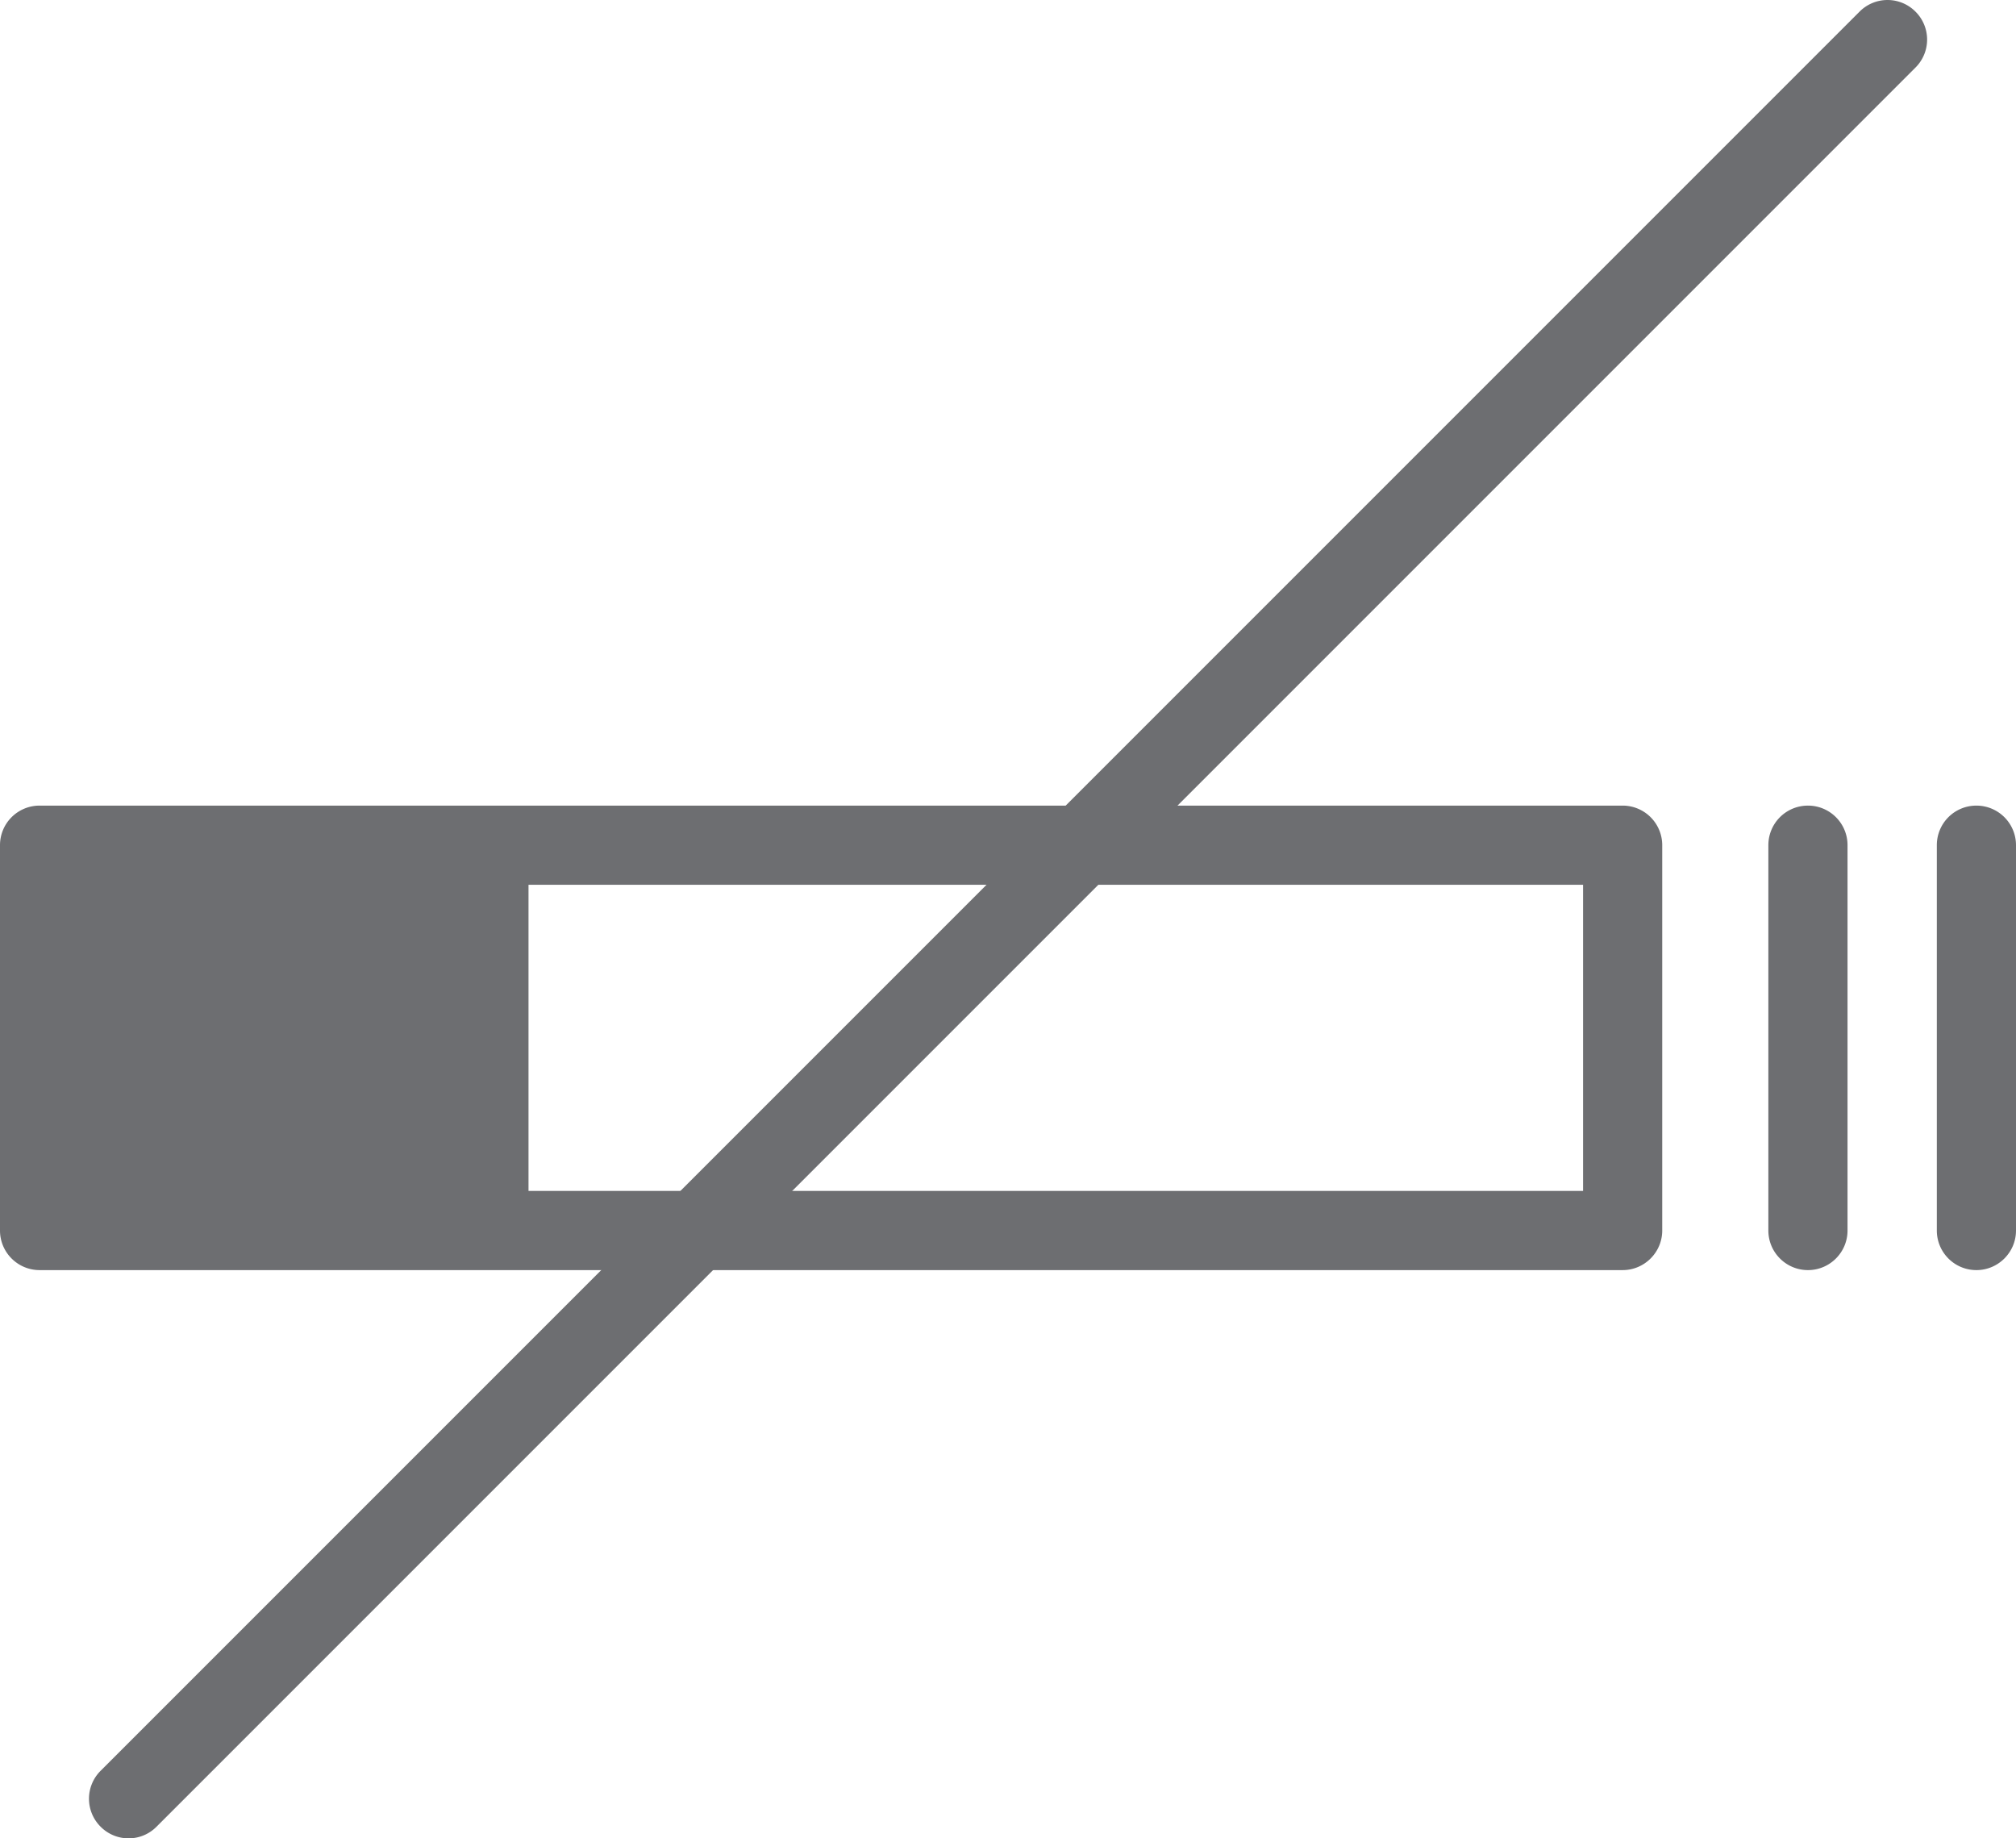
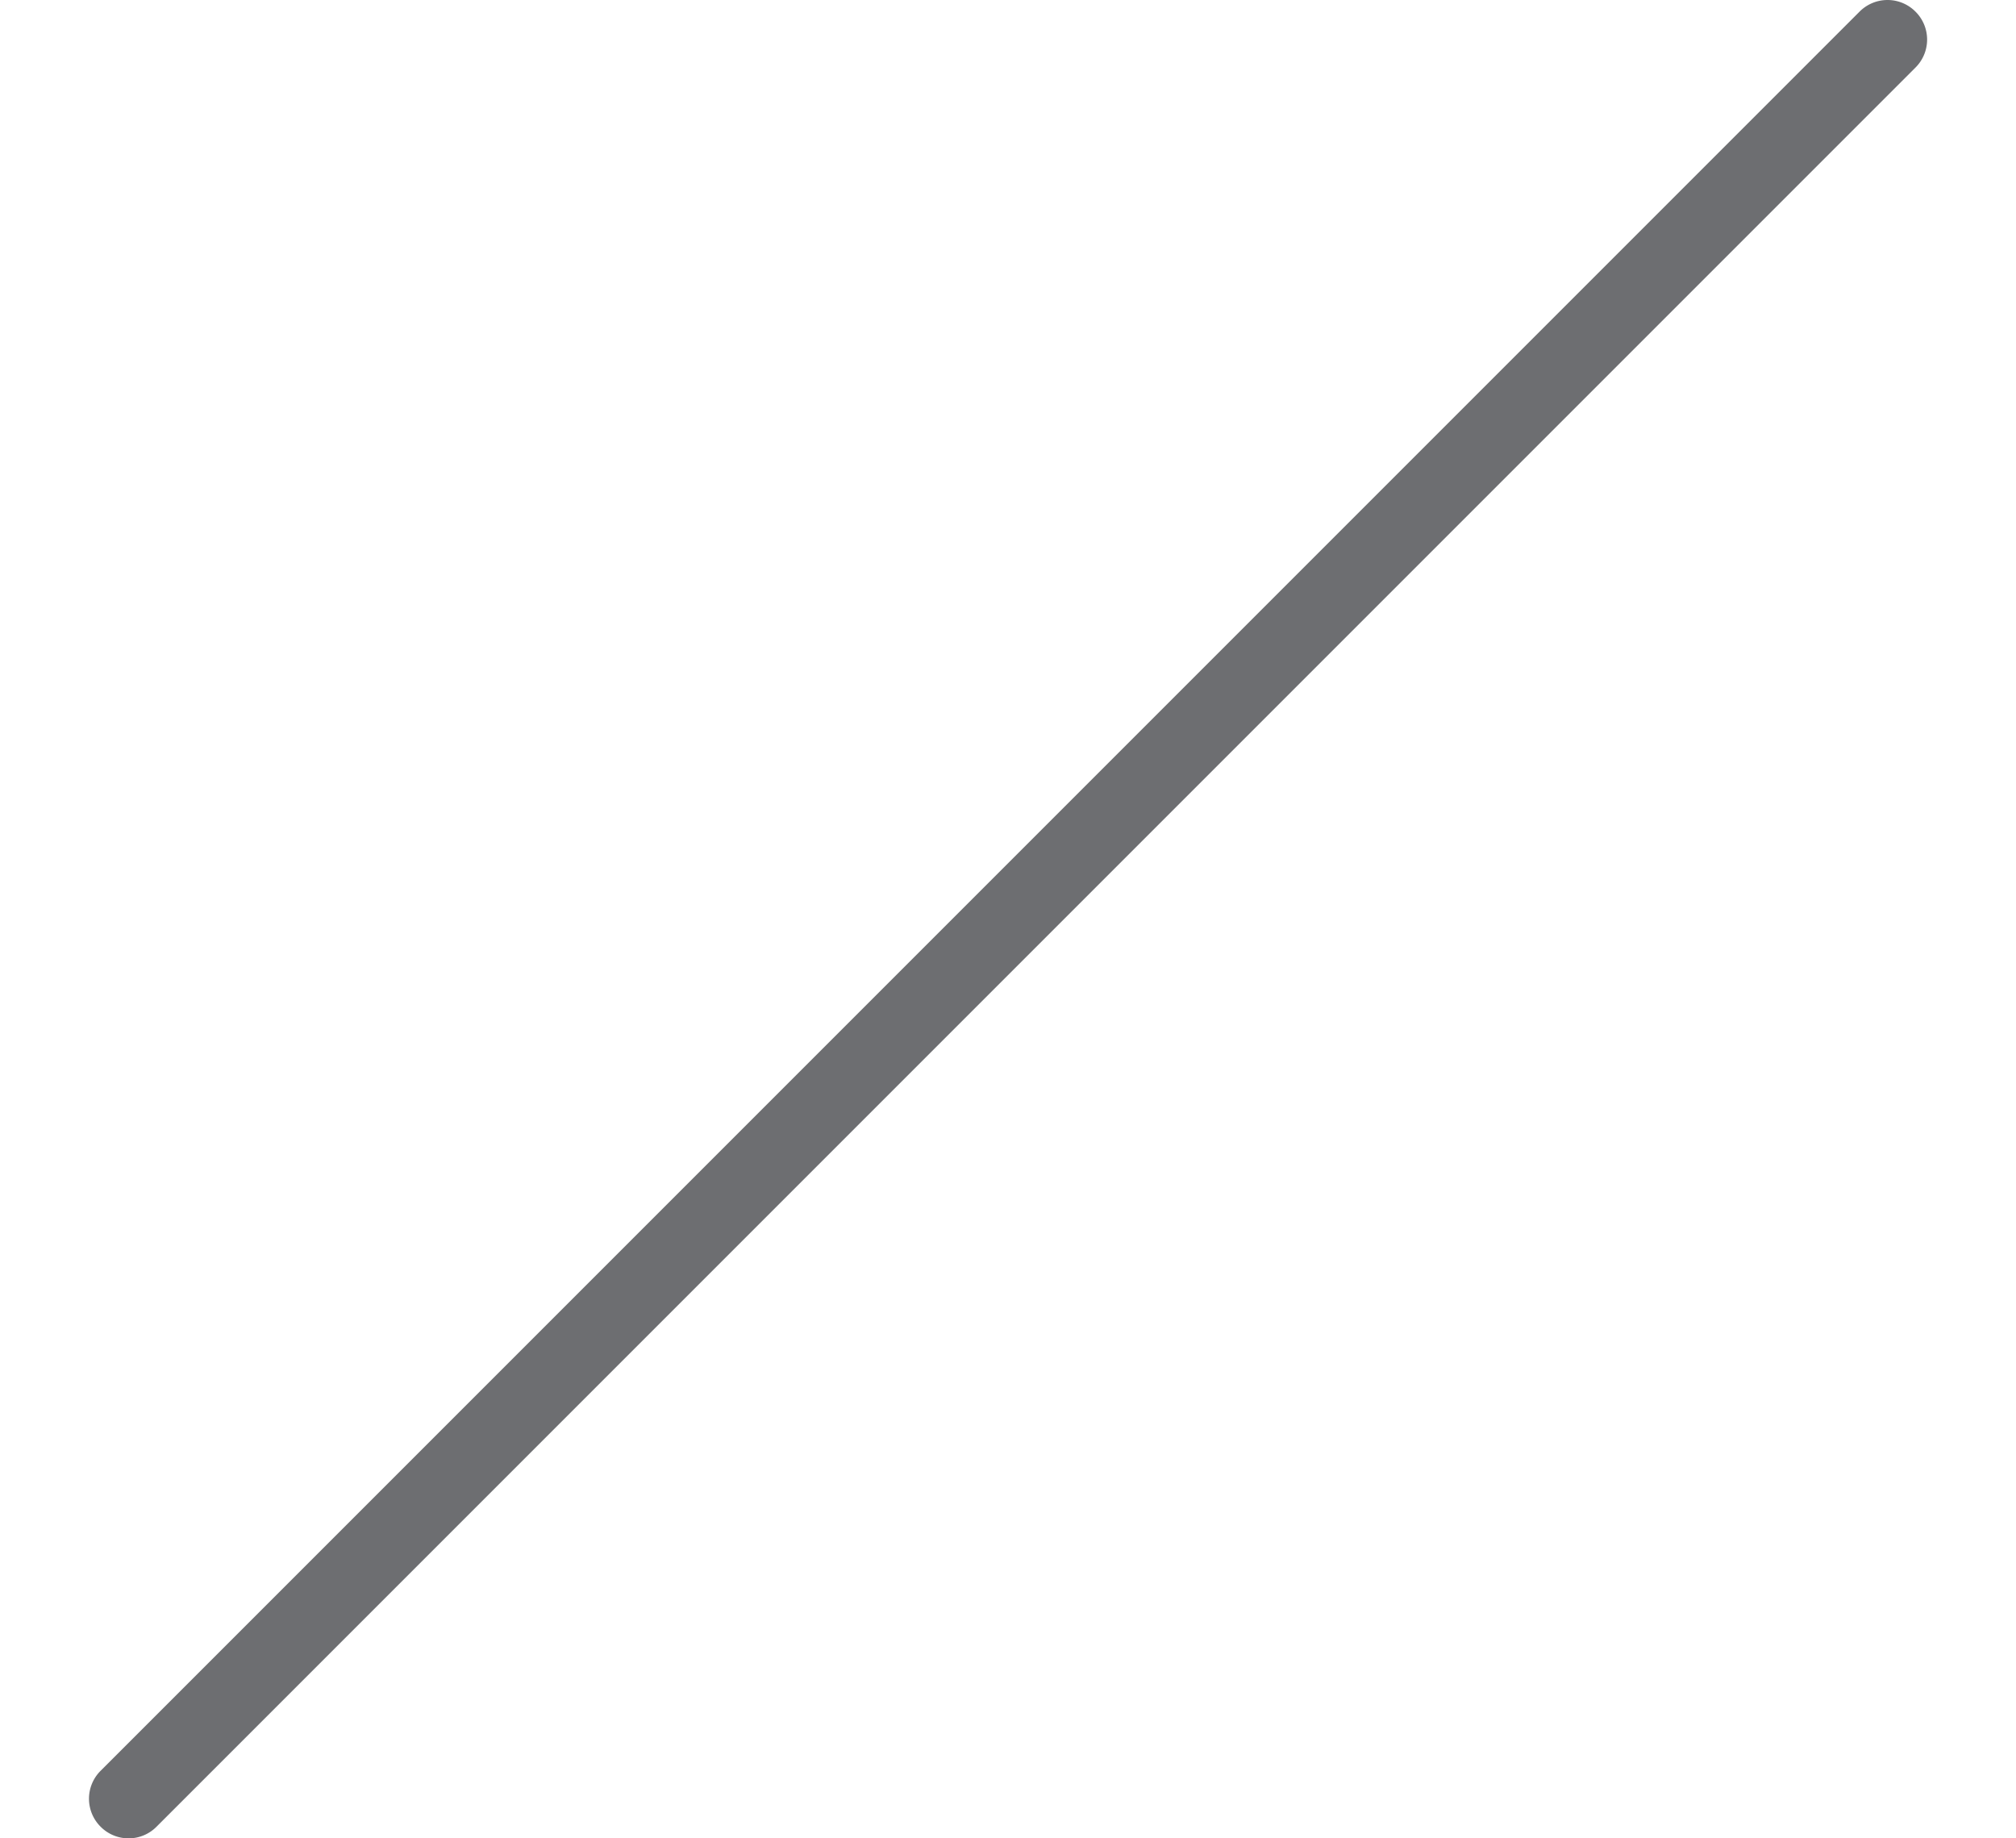
<svg xmlns="http://www.w3.org/2000/svg" width="190.992" height="174.141" viewBox="0 0 190.992 174.141">
  <g fill="#6d6e71">
-     <path d="M153.726 76.313H3.75A3.746 3.746 0 0 0 0 80.063v36.5c0 2.07 1.68 3.75 3.75 3.75h149.976c2.063 0 3.75-1.68 3.75-3.75v-36.5a3.75 3.75 0 0 0-3.75-3.75zm-3.75 36.5H50.07v-29h99.906v29zM171.281 76.313a3.746 3.746 0 0 0-3.75 3.75v36.5c0 2.07 1.68 3.75 3.75 3.75 2.07 0 3.75-1.68 3.75-3.75v-36.5c0-2.078-1.68-3.75-3.75-3.75zM187.242 76.313a3.741 3.741 0 0 0-3.75 3.75v36.5c0 2.07 1.672 3.75 3.75 3.75 2.063 0 3.75-1.68 3.75-3.75v-36.5a3.75 3.75 0 0 0-3.75-3.75z" />
    <path d="M12.18 174.14a3.71 3.71 0 0 1-2.648-1.101 3.734 3.734 0 0 1 0-5.297l166.64-166.64a3.734 3.734 0 0 1 5.297 0 3.734 3.734 0 0 1 0 5.297L14.828 173.039a3.711 3.711 0 0 1-2.648 1.102z" />
  </g>
</svg>